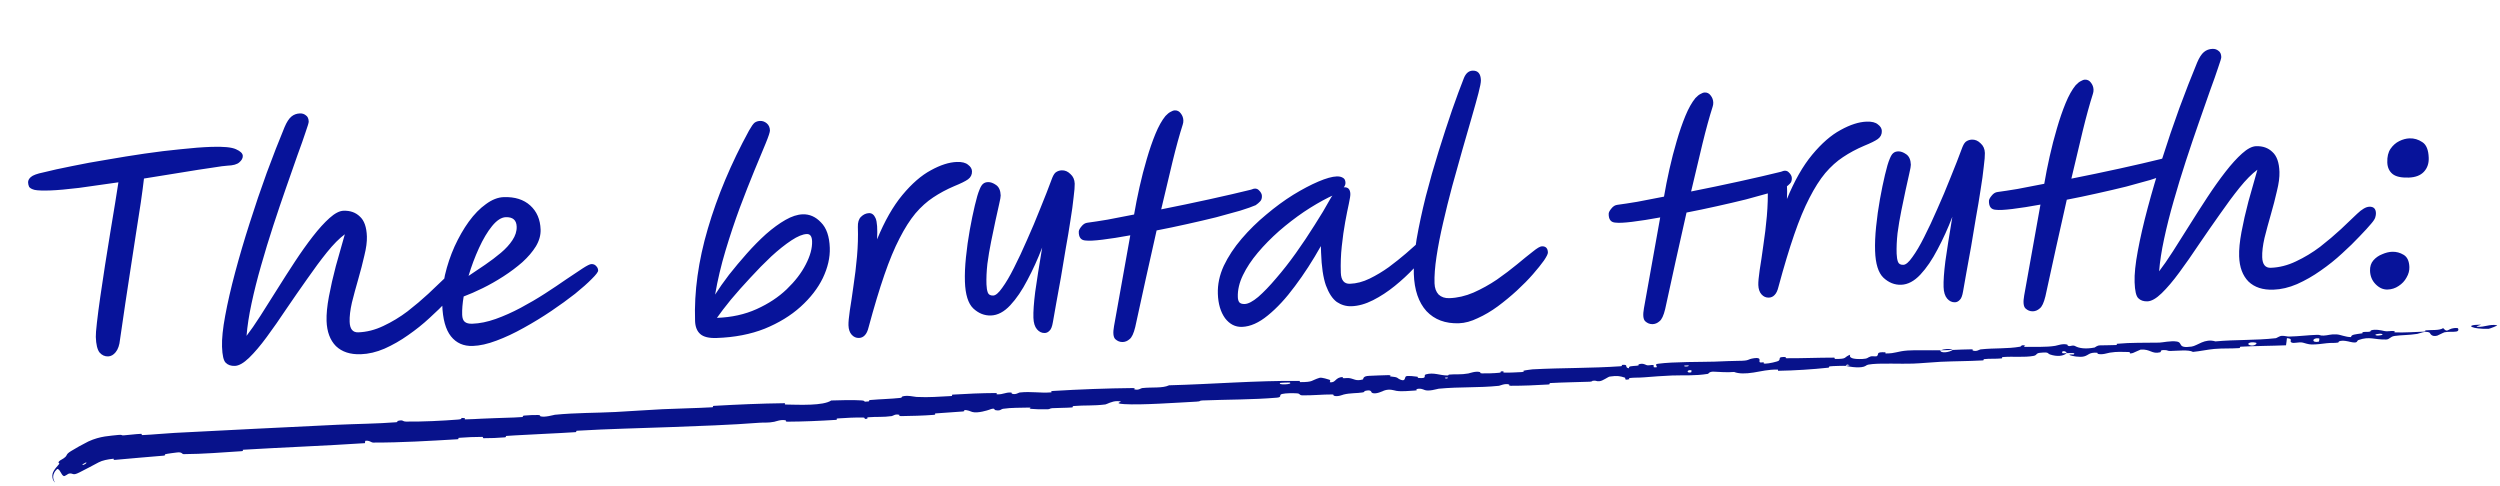
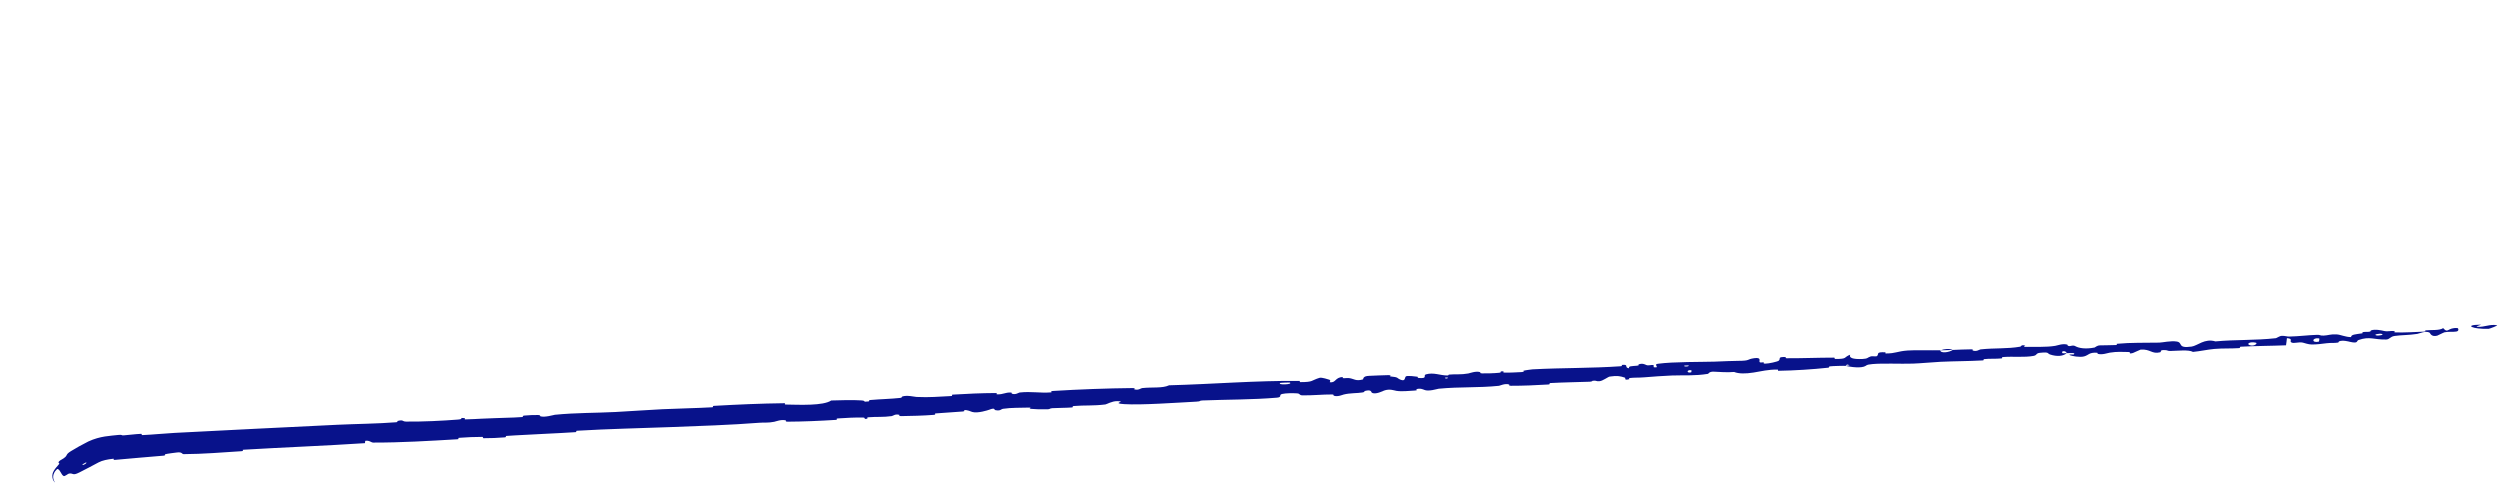
<svg xmlns="http://www.w3.org/2000/svg" width="520" height="101" viewBox="0 0 520 101" fill="none">
-   <path d="M10.418 39.614C8.914 39.664 7.847 39.627 7.219 39.501C6.589 39.339 6.196 39.113 6.039 38.825C5.919 38.535 5.854 38.243 5.844 37.95C5.831 37.546 6.02 37.173 6.412 36.829C6.84 36.447 7.711 36.124 9.024 35.859C10.699 35.436 12.668 35.002 14.93 34.558C17.227 34.077 19.673 33.627 22.266 33.209C24.858 32.754 27.452 32.336 30.047 31.955C32.678 31.572 35.184 31.267 37.563 31.04C39.978 30.775 42.121 30.61 43.992 30.547C46.487 30.463 48.181 30.626 49.077 31.037C50.009 31.446 50.483 31.907 50.501 32.421C50.517 32.898 50.275 33.347 49.775 33.768C49.312 34.187 48.493 34.417 47.319 34.457C46.842 34.473 45.745 34.62 44.029 34.898C42.311 35.14 40.21 35.468 37.727 35.882C35.279 36.259 32.685 36.677 29.946 37.136C29.805 38.39 29.585 40.05 29.288 42.117C28.989 44.147 28.642 46.38 28.247 48.818C27.889 51.254 27.512 53.709 27.118 56.183C26.76 58.619 26.414 60.889 26.081 62.994C25.785 65.097 25.531 66.832 25.32 68.198C25.109 69.564 24.99 70.376 24.962 70.634C24.853 71.776 24.552 72.65 24.059 73.254C23.6 73.82 23.078 74.113 22.491 74.133C21.794 74.157 21.197 73.883 20.7 73.312C20.239 72.703 19.982 71.629 19.93 70.088C19.913 69.574 19.989 68.58 20.16 67.105C20.329 65.594 20.563 63.804 20.86 61.738C21.158 59.671 21.488 57.475 21.85 55.149C22.212 52.823 22.576 50.552 22.942 48.336C23.307 46.083 23.642 44.052 23.948 42.242C24.253 40.395 24.48 38.955 24.629 37.922C21.742 38.35 19.019 38.736 16.46 39.079C13.936 39.385 11.922 39.563 10.418 39.614ZM48.85 76.108C48.043 76.135 47.411 75.918 46.955 75.456C46.5 75.03 46.242 73.919 46.182 72.121C46.126 70.471 46.347 68.315 46.845 65.653C47.341 62.956 48.03 59.958 48.91 56.659C49.79 53.361 50.795 49.948 51.925 46.421C53.053 42.857 54.239 39.365 55.483 35.944C56.761 32.485 57.995 29.322 59.184 26.454C59.626 25.41 60.097 24.678 60.597 24.258C61.097 23.837 61.696 23.614 62.393 23.591C62.87 23.575 63.278 23.708 63.618 23.99C63.994 24.235 64.192 24.669 64.213 25.292C64.22 25.512 64.006 26.236 63.57 27.463C63.171 28.688 62.601 30.305 61.861 32.313C61.157 34.32 60.37 36.569 59.499 39.059C58.628 41.549 57.743 44.168 56.845 46.916C55.946 49.664 55.102 52.429 54.315 55.21C53.526 57.954 52.862 60.584 52.323 63.1C51.783 65.615 51.437 67.867 51.283 69.856C52.128 68.762 53.091 67.371 54.173 65.682C55.254 63.992 56.405 62.172 57.624 60.221C58.844 58.27 60.082 56.337 61.34 54.422C62.597 52.506 63.842 50.757 65.074 49.172C66.306 47.588 67.457 46.319 68.526 45.365C69.631 44.373 70.606 43.862 71.45 43.834C72.844 43.787 73.977 44.189 74.851 45.041C75.76 45.855 76.247 47.234 76.313 49.179C76.35 50.279 76.174 51.607 75.786 53.163C75.434 54.717 75.012 56.347 74.519 58.054C74.025 59.76 73.585 61.391 73.196 62.946C72.845 64.501 72.688 65.828 72.725 66.928C72.776 68.433 73.37 69.165 74.507 69.127C76.268 69.068 78.016 68.623 79.751 67.793C81.522 66.962 83.196 65.951 84.771 64.759C86.346 63.531 87.792 62.307 89.11 61.087C90.426 59.831 91.547 58.764 92.472 57.888C93.469 56.937 94.315 56.449 95.012 56.425C95.893 56.396 96.348 56.839 96.379 57.757C96.388 58.013 96.343 58.309 96.244 58.642C96.145 58.976 95.866 59.408 95.406 59.938C94.842 60.618 94.027 61.508 92.962 62.609C91.934 63.709 90.725 64.889 89.336 66.147C87.983 67.405 86.499 68.594 84.883 69.713C83.305 70.832 81.666 71.769 79.965 72.524C78.3 73.241 76.66 73.627 75.046 73.681C72.845 73.756 71.118 73.189 69.865 71.983C68.648 70.739 68.002 68.998 67.926 66.76C67.879 65.366 68.043 63.671 68.416 61.675C68.789 59.679 69.269 57.57 69.855 55.346C70.476 53.085 71.1 50.879 71.725 48.727C70.578 49.574 69.335 50.828 67.996 52.489C66.692 54.113 65.322 55.958 63.886 58.027C62.448 60.059 61.012 62.127 59.578 64.232C58.179 66.336 56.813 68.292 55.479 70.1C54.179 71.87 52.961 73.307 51.823 74.41C50.685 75.513 49.694 76.079 48.85 76.108ZM112.446 47.739C112.486 48.913 112.158 50.081 111.462 51.243C110.766 52.368 109.83 53.465 108.654 54.533C107.477 55.564 106.169 56.545 104.731 57.475C103.294 58.404 101.852 59.224 100.407 59.934C98.962 60.644 97.641 61.221 96.444 61.666C96.199 63.106 96.095 64.377 96.132 65.477C96.156 66.174 96.337 66.664 96.677 66.946C97.018 67.229 97.536 67.358 98.233 67.335C99.774 67.283 101.397 66.952 103.103 66.344C104.808 65.736 106.545 64.961 108.313 64.02C110.081 63.078 111.773 62.085 113.391 61.039C115.008 59.992 116.481 59.006 117.808 58.08C119.173 57.152 120.304 56.398 121.202 55.817C122.101 55.236 122.697 54.94 122.991 54.93C123.431 54.915 123.766 55.051 123.996 55.337C124.261 55.585 124.4 55.892 124.413 56.259C124.423 56.553 123.983 57.137 123.095 58.012C122.243 58.885 121.084 59.916 119.618 61.104C118.151 62.255 116.502 63.449 114.671 64.686C112.839 65.924 110.932 67.09 108.949 68.185C107.003 69.279 105.105 70.169 103.255 70.856C101.442 71.542 99.802 71.909 98.334 71.959C96.427 72.023 94.917 71.358 93.805 69.963C92.692 68.568 92.085 66.367 91.984 63.359C91.916 61.341 92.104 59.296 92.548 57.225C93.029 55.152 93.697 53.164 94.55 51.263C95.44 49.323 96.428 47.6 97.516 46.094C98.639 44.55 99.829 43.335 101.084 42.448C102.338 41.524 103.571 41.042 104.781 41.001C107.093 40.923 108.93 41.504 110.294 42.743C111.658 43.983 112.375 45.648 112.446 47.739ZM97.457 57.39C98.57 56.654 99.72 55.881 100.904 55.07C102.089 54.258 103.181 53.432 104.181 52.59C105.181 51.748 105.978 50.877 106.572 49.975C107.201 49.036 107.5 48.089 107.468 47.136C107.422 45.778 106.665 45.124 105.198 45.174C104.281 45.205 103.328 45.825 102.341 47.033C101.389 48.204 100.485 49.722 99.63 51.587C98.775 53.452 98.05 55.386 97.457 57.39ZM149.045 70.302C147.468 70.356 146.338 70.081 145.657 69.48C144.976 68.879 144.615 67.973 144.574 66.762C144.368 60.672 145.254 54.27 147.231 47.556C149.207 40.805 152.062 34.006 155.797 27.159C156.283 26.298 156.668 25.753 156.954 25.523C157.277 25.291 157.658 25.168 158.099 25.154C158.612 25.136 159.077 25.304 159.493 25.657C159.909 26.011 160.127 26.499 160.148 27.123C160.159 27.453 159.86 28.363 159.249 29.852C158.637 31.305 157.856 33.187 156.905 35.496C155.955 37.805 154.94 40.392 153.862 43.256C152.819 46.082 151.835 49.035 150.91 52.115C149.986 55.194 149.263 58.249 148.741 61.278C149.542 60.002 150.506 58.629 151.632 57.159C152.794 55.687 154.03 54.213 155.339 52.736C156.648 51.26 157.979 49.911 159.334 48.69C160.725 47.468 162.069 46.486 163.366 45.745C164.663 45.003 165.862 44.614 166.963 44.577C168.393 44.528 169.661 45.091 170.766 46.266C171.906 47.403 172.516 49.163 172.597 51.548C172.665 53.566 172.184 55.657 171.156 57.822C170.126 59.95 168.577 61.949 166.51 63.818C164.479 65.65 161.996 67.166 159.061 68.367C156.126 69.531 152.787 70.176 149.045 70.302ZM149.124 66.113C152.169 66.01 154.921 65.403 157.381 64.291C159.841 63.18 161.925 61.806 163.633 60.169C165.376 58.494 166.695 56.779 167.591 55.022C168.522 53.228 168.963 51.616 168.915 50.185C168.88 49.158 168.514 48.656 167.817 48.679C166.973 48.708 165.905 49.148 164.611 50C163.318 50.851 161.923 51.963 160.427 53.336C158.968 54.707 157.512 56.189 156.06 57.78C154.606 59.335 153.262 60.85 152.026 62.324C150.827 63.797 149.86 65.06 149.124 66.113ZM178.664 70.294C178.077 70.314 177.574 70.092 177.154 69.629C176.734 69.166 176.51 68.512 176.482 67.668C176.461 67.045 176.555 66.013 176.763 64.574C177.007 63.097 177.261 61.38 177.526 59.425C177.827 57.468 178.071 55.44 178.257 53.34C178.442 51.204 178.502 49.163 178.436 47.219C178.404 46.265 178.619 45.56 179.081 45.104C179.578 44.61 180.139 44.352 180.762 44.331C181.349 44.311 181.802 44.663 182.12 45.387C182.439 46.111 182.543 47.576 182.434 49.784C183.995 45.985 185.746 42.914 187.687 40.572C189.663 38.191 191.644 36.472 193.628 35.413C195.611 34.318 197.409 33.743 199.024 33.688C200.087 33.653 200.865 33.847 201.357 34.271C201.884 34.657 202.157 35.107 202.174 35.62C202.197 36.317 201.922 36.878 201.349 37.301C200.811 37.686 199.854 38.159 198.477 38.72C196.884 39.398 195.423 40.182 194.094 41.072C192.801 41.923 191.571 43.03 190.405 44.391C189.276 45.752 188.177 47.478 187.109 49.571C186.04 51.627 184.987 54.16 183.95 57.17C182.913 60.179 181.823 63.797 180.681 68.022C180.488 68.837 180.214 69.415 179.858 69.758C179.539 70.099 179.141 70.278 178.664 70.294ZM217.316 69.265C216.692 69.286 216.151 69.029 215.692 68.493C215.233 67.958 214.986 67.158 214.95 66.095C214.908 64.847 215.031 63.062 215.32 60.738C215.646 58.414 216.129 55.331 216.771 51.489C215.859 53.871 214.834 56.127 213.694 58.259C212.591 60.39 211.401 62.138 210.125 63.503C208.849 64.868 207.514 65.574 206.12 65.621C204.762 65.667 203.534 65.176 202.434 64.148C201.371 63.119 200.794 61.265 200.704 58.587C200.653 57.083 200.724 55.392 200.918 53.512C201.11 51.596 201.377 49.695 201.717 47.811C202.058 45.926 202.405 44.243 202.759 42.762C203.112 41.245 203.441 40.132 203.748 39.423C203.985 38.828 204.229 38.434 204.479 38.242C204.729 38.013 205.073 37.891 205.514 37.877C206.027 37.859 206.585 38.061 207.187 38.481C207.789 38.901 208.107 39.625 208.141 40.653C208.15 40.909 208.042 41.519 207.818 42.481C207.628 43.406 207.373 44.553 207.052 45.923C206.767 47.255 206.467 48.697 206.152 50.25C205.837 51.803 205.577 53.355 205.372 54.904C205.204 56.452 205.142 57.868 205.185 59.152C205.209 59.849 205.301 60.415 205.463 60.851C205.624 61.286 205.999 61.494 206.586 61.474C207.099 61.457 207.724 60.921 208.46 59.868C209.232 58.814 210.048 57.427 210.908 55.709C211.804 53.952 212.712 52.012 213.632 49.888C214.588 47.762 215.506 45.582 216.386 43.349C217.302 41.115 218.13 38.993 218.87 36.985C219.142 36.315 219.44 35.901 219.765 35.743C220.089 35.548 220.453 35.444 220.856 35.431C221.517 35.408 222.113 35.664 222.645 36.197C223.213 36.691 223.511 37.361 223.539 38.205C223.558 38.755 223.48 39.712 223.306 41.077C223.168 42.441 222.947 44.046 222.642 45.892C222.372 47.701 222.051 49.622 221.679 51.654C221.344 53.685 221.008 55.699 220.671 57.693C220.333 59.651 220.008 61.443 219.696 63.07C219.42 64.695 219.189 66.007 219.002 67.004C218.85 67.928 218.613 68.523 218.291 68.791C218.008 69.095 217.682 69.253 217.316 69.265ZM225.827 50.027C224.834 49.987 224.354 49.36 224.386 48.147C224.413 47.853 224.603 47.497 224.956 47.081C225.308 46.629 225.722 46.376 226.198 46.323C227.331 46.175 228.719 45.963 230.363 45.687C232.042 45.373 233.884 45.017 235.891 44.619C236.197 42.809 236.574 40.905 237.02 38.907C237.467 36.908 237.971 34.963 238.531 33.071C239.09 31.142 239.692 29.396 240.337 27.832C240.982 26.267 241.675 25.032 242.416 24.126C242.806 23.708 243.163 23.421 243.489 23.263C243.813 23.069 244.103 22.967 244.36 22.958C244.873 22.941 245.284 23.147 245.593 23.578C245.938 24.007 246.119 24.496 246.138 25.047C246.148 25.34 246.103 25.636 246.003 25.933C245.338 28.012 244.635 30.57 243.893 33.606C243.151 36.643 242.363 39.956 241.529 43.547C244.885 42.883 248.241 42.182 251.595 41.444C254.948 40.707 257.827 40.041 260.231 39.445C260.918 39.128 261.452 39.165 261.833 39.556C262.25 39.946 262.465 40.343 262.479 40.747C262.496 41.26 262.362 41.65 262.078 41.917C261.829 42.182 261.562 42.412 261.274 42.605L261.221 42.662C260.497 42.98 259.409 43.366 257.955 43.819C256.5 44.236 254.826 44.696 252.933 45.201C251.039 45.669 249.017 46.141 246.866 46.617C244.752 47.093 242.655 47.531 240.575 47.931C239.84 51.188 239.09 54.537 238.325 57.979C237.595 61.382 236.864 64.731 236.13 68.024C235.808 69.357 235.414 70.197 234.948 70.543C234.52 70.925 234.049 71.124 233.536 71.141C232.949 71.161 232.428 70.959 231.973 70.533C231.554 70.107 231.469 69.21 231.717 67.842L235.1 48.943C232.91 49.347 230.974 49.651 229.292 49.855C227.646 50.057 226.491 50.115 225.827 50.027ZM258.338 67.991C256.944 68.038 255.767 67.435 254.807 66.182C253.881 64.891 253.384 63.2 253.313 61.109C253.247 59.164 253.659 57.222 254.549 55.283C255.475 53.342 256.715 51.463 258.27 49.648C259.825 47.833 261.531 46.159 263.389 44.627C265.246 43.059 267.11 41.692 268.98 40.527C270.887 39.361 272.637 38.439 274.23 37.761C275.824 37.083 277.097 36.727 278.051 36.695C278.564 36.678 278.99 36.774 279.328 36.983C279.664 37.155 279.841 37.498 279.858 38.011C279.869 38.342 279.751 38.658 279.504 38.96C279.541 38.959 279.578 38.958 279.615 38.956C280.422 38.929 280.841 39.392 280.873 40.346C280.885 40.676 280.779 41.359 280.557 42.395C280.334 43.394 280.082 44.651 279.803 46.167C279.523 47.682 279.286 49.361 279.091 51.204C278.895 53.01 278.829 54.849 278.892 56.72C278.945 58.297 279.577 59.065 280.788 59.025C282.145 58.979 283.51 58.62 284.883 57.95C286.256 57.279 287.588 56.481 288.879 55.556C290.169 54.594 291.349 53.655 292.42 52.737C293.489 51.783 294.399 50.981 295.148 50.331C295.898 49.682 296.437 49.351 296.767 49.34C297.061 49.33 297.321 49.413 297.547 49.589C297.773 49.765 297.893 50.055 297.907 50.459C297.919 50.825 297.575 51.498 296.873 52.477C296.172 53.455 295.236 54.57 294.066 55.822C292.897 57.073 291.579 58.293 290.113 59.481C288.648 60.669 287.138 61.656 285.586 62.443C284.033 63.23 282.541 63.648 281.111 63.696C280.01 63.733 278.99 63.437 278.051 62.808C277.147 62.141 276.392 60.991 275.786 59.359C275.216 57.725 274.883 55.459 274.785 52.561L274.739 51.185C273.041 54.218 271.244 56.996 269.346 59.521C267.484 62.044 265.606 64.073 263.712 65.606C261.854 67.137 260.062 67.932 258.338 67.991ZM277.139 40.693C276.958 40.772 276.705 40.891 276.38 41.049C274.718 41.876 272.99 42.889 271.194 44.088C269.435 45.286 267.716 46.611 266.039 48.064C264.399 49.515 262.925 51.015 261.619 52.565C260.312 54.115 259.281 55.674 258.526 57.242C257.771 58.81 257.418 60.327 257.468 61.795C257.484 62.272 257.588 62.636 257.78 62.886C258.009 63.135 258.38 63.251 258.894 63.234C259.628 63.209 260.566 62.719 261.709 61.762C262.851 60.768 264.092 59.478 265.434 57.89C266.813 56.301 268.186 54.547 269.554 52.628C270.921 50.708 272.215 48.773 273.435 46.822C274.691 44.87 275.769 43.071 276.668 41.425C276.806 41.163 276.963 40.919 277.139 40.693ZM303.455 67.239C300.63 67.334 298.38 66.492 296.704 64.712C295.063 62.895 294.186 60.317 294.074 56.978C294.004 54.924 294.198 52.512 294.656 49.742C295.149 46.934 295.783 43.975 296.56 40.863C297.372 37.714 298.258 34.599 299.219 31.518C300.18 28.438 301.112 25.578 302.015 22.94C302.953 20.264 303.777 18.033 304.488 16.246C304.895 15.241 305.502 14.724 306.309 14.697C307.409 14.66 307.983 15.32 308.028 16.677C308.043 17.118 307.872 18.023 307.514 19.394C307.156 20.765 306.681 22.471 306.089 24.511C305.496 26.514 304.855 28.739 304.166 31.186C303.477 33.633 302.773 36.155 302.052 38.75C301.367 41.307 300.737 43.844 300.161 46.361C299.583 48.841 299.129 51.17 298.799 53.348C298.469 55.526 298.329 57.386 298.381 58.926C298.415 59.917 298.698 60.697 299.232 61.267C299.8 61.798 300.543 62.049 301.46 62.018C303.148 61.961 304.824 61.574 306.49 60.856C308.19 60.101 309.813 59.202 311.357 58.158C312.899 57.078 314.296 56.02 315.547 54.987C316.833 53.915 317.923 53.033 318.818 52.342C319.711 51.614 320.342 51.244 320.708 51.232C321.515 51.204 321.934 51.631 321.964 52.511C321.974 52.805 321.699 53.365 321.139 54.192C320.578 54.982 319.82 55.926 318.866 57.023C317.911 58.12 316.793 59.26 315.51 60.442C314.263 61.586 312.941 62.677 311.544 63.716C310.182 64.717 308.796 65.535 307.385 66.17C306.012 66.841 304.702 67.197 303.455 67.239ZM336.049 46.307C335.056 46.267 334.575 45.64 334.608 44.427C334.635 44.132 334.825 43.777 335.178 43.361C335.53 42.908 335.944 42.656 336.419 42.603C337.553 42.455 338.941 42.242 340.585 41.967C342.264 41.653 344.106 41.297 346.113 40.899C346.419 39.089 346.795 37.185 347.242 35.186C347.689 33.188 348.193 31.243 348.753 29.351C349.312 27.422 349.914 25.676 350.559 24.111C351.204 22.547 351.897 21.312 352.638 20.405C353.028 19.988 353.385 19.701 353.711 19.543C354.035 19.348 354.325 19.247 354.582 19.238C355.095 19.221 355.506 19.427 355.815 19.857C356.16 20.287 356.341 20.776 356.36 21.326C356.37 21.62 356.325 21.915 356.225 22.212C355.56 24.291 354.857 26.849 354.115 29.886C353.373 32.923 352.585 36.236 351.751 39.827C355.107 39.163 358.463 38.462 361.817 37.724C365.17 36.987 368.049 36.32 370.453 35.725C371.14 35.408 371.674 35.445 372.055 35.836C372.472 36.226 372.687 36.623 372.701 37.026C372.718 37.54 372.584 37.93 372.3 38.197C372.051 38.462 371.784 38.692 371.496 38.885L371.443 38.942C370.719 39.26 369.631 39.646 368.177 40.099C366.722 40.515 365.048 40.976 363.155 41.48C361.261 41.948 359.239 42.42 357.088 42.897C354.974 43.372 352.877 43.81 350.797 44.211C350.062 47.468 349.312 50.817 348.547 54.258C347.817 57.662 347.085 61.01 346.352 64.304C346.03 65.637 345.636 66.476 345.17 66.823C344.742 67.204 344.271 67.404 343.758 67.421C343.171 67.441 342.65 67.238 342.195 66.813C341.776 66.386 341.691 65.489 341.939 64.122L345.322 45.222C343.132 45.627 341.196 45.931 339.514 46.135C337.868 46.337 336.713 46.394 336.049 46.307ZM367.911 61.906C367.324 61.925 366.821 61.704 366.402 61.24C365.982 60.777 365.758 60.123 365.729 59.28C365.708 58.656 365.802 57.625 366.011 56.185C366.255 54.708 366.509 52.992 366.773 51.036C367.075 49.079 367.318 47.051 367.504 44.952C367.689 42.815 367.749 40.775 367.683 38.831C367.651 37.877 367.866 37.172 368.328 36.715C368.826 36.221 369.386 35.964 370.01 35.942C370.597 35.923 371.05 36.275 371.368 36.998C371.686 37.722 371.791 39.188 371.681 41.395C373.243 37.596 374.994 34.526 376.935 32.183C378.911 29.802 380.891 28.083 382.875 27.024C384.858 25.929 386.657 25.354 388.271 25.3C389.335 25.264 390.113 25.458 390.605 25.882C391.132 26.268 391.404 26.718 391.421 27.232C391.445 27.929 391.17 28.489 390.597 28.912C390.059 29.298 389.101 29.771 387.725 30.331C386.132 31.009 384.671 31.793 383.342 32.683C382.048 33.535 380.819 34.641 379.653 36.003C378.523 37.363 377.425 39.089 376.357 41.182C375.288 43.238 374.235 45.771 373.198 48.781C372.161 51.791 371.071 55.408 369.928 59.634C369.735 60.448 369.461 61.027 369.105 61.369C368.786 61.711 368.388 61.889 367.911 61.906ZM406.631 62.875C406.007 62.896 405.466 62.639 405.007 62.104C404.548 61.568 404.301 60.769 404.265 59.705C404.223 58.458 404.346 56.672 404.635 54.349C404.961 52.024 405.444 48.941 406.086 45.1C405.174 47.481 404.149 49.737 403.009 51.869C401.905 54 400.716 55.748 399.44 57.113C398.164 58.478 396.829 59.184 395.435 59.231C394.077 59.277 392.849 58.786 391.749 57.758C390.686 56.729 390.109 54.876 390.019 52.198C389.968 50.694 390.039 49.002 390.233 47.122C390.425 45.206 390.692 43.305 391.032 41.421C391.373 39.536 391.72 37.853 392.074 36.373C392.427 34.855 392.756 33.742 393.063 33.034C393.3 32.438 393.544 32.044 393.794 31.852C394.044 31.623 394.388 31.502 394.829 31.487C395.342 31.469 395.9 31.671 396.502 32.091C397.104 32.512 397.422 33.236 397.456 34.263C397.465 34.52 397.357 35.129 397.133 36.092C396.943 37.016 396.688 38.163 396.367 39.533C396.082 40.865 395.781 42.307 395.467 43.86C395.152 45.413 394.892 46.965 394.687 48.514C394.519 50.062 394.457 51.478 394.5 52.763C394.524 53.459 394.616 54.026 394.778 54.461C394.939 54.896 395.314 55.104 395.901 55.084C396.414 55.067 397.039 54.532 397.774 53.478C398.547 52.424 399.363 51.038 400.223 49.319C401.119 47.563 402.027 45.622 402.947 43.498C403.903 41.372 404.821 39.193 405.701 36.959C406.617 34.725 407.445 32.603 408.185 30.595C408.457 29.925 408.755 29.511 409.08 29.353C409.404 29.158 409.768 29.054 410.171 29.041C410.832 29.018 411.428 29.274 411.96 29.807C412.528 30.302 412.826 30.971 412.854 31.815C412.873 32.365 412.795 33.323 412.62 34.687C412.483 36.051 412.262 37.656 411.957 39.503C411.687 41.311 411.366 43.232 410.994 45.264C410.659 47.296 410.323 49.309 409.986 51.303C409.648 53.261 409.323 55.053 409.011 56.68C408.735 58.305 408.504 59.617 408.317 60.615C408.165 61.538 407.928 62.134 407.606 62.402C407.323 62.705 406.997 62.863 406.631 62.875ZM415.142 43.637C414.149 43.597 413.668 42.971 413.701 41.758C413.728 41.463 413.918 41.108 414.271 40.692C414.623 40.239 415.037 39.986 415.512 39.934C416.646 39.785 418.034 39.573 419.678 39.297C421.357 38.983 423.199 38.627 425.206 38.229C425.512 36.419 425.888 34.515 426.335 32.517C426.782 30.518 427.286 28.573 427.846 26.681C428.405 24.753 429.007 23.006 429.652 21.442C430.297 19.878 430.99 18.642 431.731 17.736C432.121 17.319 432.478 17.031 432.804 16.873C433.128 16.679 433.418 16.577 433.675 16.568C434.188 16.551 434.599 16.758 434.908 17.188C435.253 17.617 435.434 18.107 435.453 18.657C435.463 18.95 435.418 19.246 435.318 19.543C434.653 21.622 433.95 24.18 433.208 27.216C432.466 30.253 431.678 33.567 430.844 37.157C434.2 36.493 437.556 35.792 440.909 35.055C444.263 34.317 447.142 33.651 449.546 33.055C450.233 32.738 450.767 32.776 451.148 33.167C451.565 33.557 451.78 33.953 451.794 34.357C451.811 34.87 451.677 35.261 451.392 35.527C451.144 35.793 450.877 36.022 450.589 36.215L450.536 36.272C449.812 36.591 448.724 36.976 447.27 37.429C445.815 37.846 444.141 38.306 442.248 38.811C440.354 39.279 438.332 39.751 436.181 40.227C434.067 40.703 431.97 41.141 429.89 41.542C429.155 44.798 428.405 48.147 427.64 51.589C426.91 54.992 426.178 58.341 425.445 61.634C425.123 62.967 424.729 63.807 424.263 64.153C423.835 64.535 423.364 64.734 422.851 64.752C422.264 64.772 421.743 64.569 421.288 64.143C420.869 63.717 420.784 62.82 421.032 61.453L424.415 42.553C422.225 42.957 420.289 43.261 418.606 43.465C416.961 43.667 415.806 43.725 415.142 43.637ZM446.664 62.681C445.857 62.708 445.226 62.491 444.769 62.029C444.314 61.603 444.056 60.492 443.996 58.694C443.94 57.044 444.161 54.888 444.659 52.226C445.155 49.529 445.844 46.531 446.724 43.232C447.604 39.934 448.609 36.521 449.739 32.994C450.867 29.43 452.053 25.938 453.297 22.517C454.576 19.058 455.809 15.895 456.998 13.027C457.44 11.983 457.911 11.251 458.411 10.83C458.911 10.41 459.51 10.187 460.207 10.164C460.684 10.148 461.092 10.281 461.432 10.563C461.808 10.808 462.006 11.242 462.027 11.865C462.035 12.085 461.82 12.809 461.384 14.036C460.985 15.261 460.415 16.878 459.675 18.886C458.971 20.893 458.184 23.142 457.313 25.632C456.443 28.122 455.558 30.741 454.659 33.489C453.76 36.237 452.917 39.002 452.129 41.783C451.34 44.527 450.676 47.157 450.137 49.673C449.597 52.188 449.251 54.44 449.098 56.429C449.942 55.335 450.905 53.944 451.987 52.255C453.068 50.565 454.219 48.745 455.438 46.794C456.658 44.843 457.897 42.91 459.154 40.995C460.412 39.079 461.656 37.329 462.888 35.745C464.12 34.161 465.271 32.892 466.341 31.938C467.446 30.945 468.42 30.435 469.264 30.407C470.658 30.36 471.792 30.762 472.665 31.614C473.574 32.428 474.061 33.807 474.127 35.752C474.164 36.852 473.988 38.18 473.6 39.736C473.249 41.29 472.826 42.92 472.333 44.626C471.84 46.333 471.399 47.963 471.011 49.519C470.659 51.073 470.502 52.401 470.539 53.501C470.59 55.005 471.184 55.738 472.321 55.7C474.082 55.641 475.83 55.196 477.565 54.366C479.336 53.535 481.01 52.524 482.586 51.332C484.16 50.103 485.606 48.879 486.924 47.66C488.24 46.403 489.361 45.337 490.287 44.461C491.283 43.509 492.129 43.022 492.826 42.998C493.707 42.968 494.163 43.412 494.194 44.329C494.202 44.586 494.157 44.881 494.058 45.215C493.959 45.549 493.68 45.981 493.22 46.511C492.656 47.191 491.841 48.081 490.777 49.182C489.749 50.282 488.54 51.462 487.15 52.72C485.797 53.978 484.313 55.167 482.698 56.286C481.12 57.404 479.48 58.341 477.779 59.096C476.114 59.814 474.475 60.2 472.86 60.254C470.659 60.328 468.932 59.762 467.68 58.556C466.462 57.312 465.816 55.571 465.741 53.333C465.693 51.939 465.857 50.244 466.23 48.248C466.603 46.252 467.083 44.143 467.669 41.919C468.291 39.658 468.914 37.452 469.539 35.3C468.392 36.147 467.149 37.401 465.81 39.062C464.506 40.685 463.136 42.531 461.7 44.6C460.262 46.632 458.826 48.7 457.392 50.805C455.994 52.909 454.627 54.865 453.293 56.673C451.994 58.443 450.775 59.879 449.637 60.983C448.499 62.086 447.508 62.652 446.664 62.681ZM501.017 36.937C499.44 36.991 498.311 36.735 497.631 36.17C496.951 35.605 496.593 34.81 496.558 33.782C496.519 32.608 496.744 31.664 497.234 30.95C497.724 30.236 498.331 29.701 499.053 29.346C499.776 28.991 500.485 28.802 501.182 28.778C502.136 28.746 503.027 29.01 503.853 29.57C504.679 30.093 505.12 31.18 505.175 32.831C505.215 34.004 504.88 34.971 504.172 35.729C503.463 36.487 502.411 36.89 501.017 36.937ZM496.625 60.223C495.707 60.254 494.868 59.879 494.108 59.096C493.384 58.349 493.004 57.426 492.967 56.325C492.938 55.445 493.17 54.721 493.665 54.153C494.16 53.586 494.77 53.161 495.495 52.879C496.219 52.561 496.911 52.391 497.571 52.369C498.415 52.34 499.212 52.552 499.962 53.004C500.712 53.456 501.108 54.306 501.15 55.553C501.174 56.287 500.978 57.01 500.562 57.722C500.182 58.432 499.632 59.02 498.913 59.485C498.231 59.949 497.468 60.195 496.625 60.223Z" fill="#07139A" />
  <path d="M14.759 93.834C15.831 93.17 17.052 92.5 18.307 91.862C18.325 91.852 18.38 91.825 18.398 91.816C20.875 90.673 22.956 90.667 24.639 90.465C25.603 90.38 25.107 90.596 25.74 90.552C26.994 90.469 28.058 90.287 29.311 90.241C29.701 90.229 29.247 90.515 29.646 90.498C31.948 90.395 34.045 90.164 36.349 90.04C47.662 89.451 58.74 88.899 70.172 88.351C73.961 88.171 78.618 88.132 82.405 87.827C82.858 87.79 82.576 87.592 82.661 87.57C84.006 87.226 83.578 87.681 84.48 87.689C87.97 87.724 92.002 87.526 95.265 87.269C96.698 87.157 95.232 86.811 96.698 86.971C96.8 86.981 96.444 87.228 96.843 87.231C97.731 87.238 99.526 87.102 100.16 87.086C101.468 87.052 101.686 87.039 102.944 86.975C104.165 86.914 105.574 86.898 106.982 86.839C107.527 86.817 108.071 86.787 108.601 86.745C108.989 86.713 108.461 86.507 109.081 86.435C109.699 86.363 111.366 86.296 111.939 86.321C112.51 86.346 112.278 86.541 112.38 86.578C113.216 86.889 115.205 86.295 115.411 86.272C119.82 85.837 123.864 85.908 128.045 85.694C131.326 85.525 134.716 85.26 137.8 85.116C141.544 84.942 144.539 84.917 148.134 84.714C148.512 84.693 148.055 84.442 148.517 84.416C153.441 84.137 158.22 83.927 163.097 83.868C163.578 83.863 162.971 84.134 163.453 84.143C166.383 84.194 171.218 84.428 172.898 83.299C174.887 83.241 177.329 83.162 179.154 83.282C180.332 83.36 179.206 83.677 180.642 83.494C180.966 83.454 180.531 83.246 181.019 83.202C183.111 83.014 185.244 82.983 187.26 82.765C187.667 82.721 187.545 82.521 187.659 82.479C188.616 82.132 190.27 82.546 190.628 82.564C193.371 82.697 195.309 82.496 197.802 82.38C198.381 82.353 197.682 82.112 198.24 82.076C201.118 81.895 204.217 81.767 207.025 81.751C207.653 81.749 207.088 82.011 207.389 82.022C208.716 82.066 208.988 81.609 210.268 81.642C210.538 81.648 210.396 81.856 210.446 81.876C211.231 82.185 211.876 81.662 212.074 81.641C214.565 81.371 216.255 81.801 218.637 81.612C218.923 81.589 218.264 81.367 219.069 81.317C224.427 80.985 230.256 80.771 235.575 80.716C236.411 80.707 235.825 80.927 235.878 80.948C236.752 81.274 237.283 80.754 237.555 80.722C239.693 80.485 241.774 80.798 243.17 80.142C252.221 79.907 261.272 79.139 270.323 79.228C270.437 79.229 270.245 79.481 270.472 79.481C273.217 79.485 272.674 79.134 274.47 78.585C274.923 78.447 276.348 78.936 276.474 78.971C276.932 79.1 276.482 79.483 276.634 79.505C277.896 79.673 277.634 78.49 279.326 78.408C279.379 78.407 279.167 78.638 279.31 78.653C279.755 78.7 280.189 78.592 280.625 78.646C281.63 78.773 281.99 79.337 283.467 78.928C283.654 78.875 283.332 78.212 284.828 78.172C285.423 78.156 288.067 78.018 288.814 78.026C289.559 78.034 289.059 78.276 289.113 78.283C291.129 78.475 290.375 78.631 291.401 79.01C292.427 79.387 292.099 78.386 292.504 78.253C292.909 78.12 294.397 78.287 294.764 78.352C295.131 78.418 294.686 78.578 295.009 78.609C297.129 78.814 295.909 78.061 296.596 77.867C298.215 77.407 299.531 78.098 301.042 78.099C301.451 78.099 301.11 77.944 301.472 77.911C302.909 77.78 303.787 77.973 305.422 77.679C305.689 77.631 306.998 77.115 307.877 77.405C308.002 77.447 307.663 77.651 308.284 77.664C309.212 77.682 310.844 77.645 311.825 77.535C312.547 77.454 311.702 77.185 312.619 77.237C313.026 77.261 312.283 77.477 313.049 77.506C313.809 77.535 315.752 77.434 316.492 77.392C317.231 77.351 316.815 77.136 316.874 77.117C317.231 77.009 318.647 76.828 318.773 76.822C325.144 76.488 330.896 76.609 337.103 76.181C337.582 76.148 337.25 75.916 337.323 75.908C338.961 75.726 337.697 76.445 338.856 76.61C338.666 76.117 339.348 76.175 340.506 76.065C341.064 76.011 340.75 75.831 340.8 75.809C341.615 75.474 342.212 75.828 342.364 75.898C342.928 76.159 343.511 75.791 343.895 75.965C344.279 76.137 343.43 76.461 344.546 76.404C344.851 76.209 343.999 75.78 344.844 75.663C348.034 75.222 354.036 75.304 356.593 75.221C359.158 75.136 359.987 75.064 361.488 75.057C364.203 75.045 363.194 74.744 364.87 74.504C366.554 74.264 365.773 75.16 366.025 75.332C366.274 75.505 366.52 75.303 366.819 75.391C367.117 75.478 366.489 75.633 367.179 75.638C367.87 75.643 369.742 75.226 369.978 75.022C370.476 74.589 369.604 74.202 371.44 74.265C371.546 74.269 371.215 74.51 371.619 74.514C374.827 74.534 378.171 74.386 381.389 74.386C381.828 74.387 381.449 74.656 381.704 74.659C384.37 74.692 383.4 74.315 384.836 73.777C384.538 74.417 385.362 74.76 387.386 74.668C388.603 74.612 388.381 74.349 389.159 74.12C389.393 74.05 390.264 74.196 390.414 74.061C390.91 73.617 390.074 73.186 392.175 73.273C392.268 73.278 391.986 73.521 392.304 73.52C394.358 73.513 394.594 73.063 396.797 72.904C398.522 72.781 401.612 72.901 403.589 72.851C403.58 73.555 405.438 73.305 406.173 72.785C407.457 72.744 408.843 72.651 410.09 72.658C410.518 72.661 410.247 72.877 410.302 72.897C411.148 73.202 411.677 72.705 411.952 72.673C414.931 72.352 417.387 72.592 420.233 72.107C420.334 72.09 420.475 71.594 421.258 71.914C421.308 71.936 420.373 72.203 421.721 72.156C423.066 72.109 425.636 72.249 427.483 71.935C427.931 71.859 429.053 71.409 429.984 71.675C430.108 71.711 429.981 71.857 430.161 71.927C430.742 72.147 431.03 71.64 431.72 72.027C432.41 72.414 433.818 72.661 435.69 72.282C435.75 72.271 436.178 71.859 436.771 71.837C437.719 71.802 439.068 71.82 440.058 71.77C440.532 71.746 440.217 71.518 440.299 71.51C443.479 71.222 445.736 71.332 449.149 71.264C449.774 71.252 451.553 70.835 452.776 71.04C454.119 71.263 452.809 72.519 455.853 72.09C457.085 71.917 458.562 70.333 460.809 71.011C465.082 70.613 469.076 70.825 473.367 70.344C473.559 70.322 474.15 69.871 474.604 69.856C475.278 69.833 475.658 70.013 476.14 70.003C478.16 69.966 480 69.71 481.949 69.644C482.689 69.618 482.44 69.834 483.323 69.803C484.205 69.773 484.781 69.477 485.983 69.549C486.89 69.605 487.823 70.111 489.019 70.118C489.039 69.575 489.861 69.547 491.314 69.335C491.593 69.294 491.283 69.12 491.415 69.091C491.951 68.968 492.458 69.1 492.966 68.97C493.09 68.939 493.087 68.754 493.188 68.718C494.043 68.404 495.492 68.752 495.742 68.813C496.696 69.043 497.125 68.782 497.853 68.856C498.579 68.93 497.507 69.116 498.353 69.142C500.106 69.195 502.352 69.058 504.126 68.983C504.833 68.951 504.339 68.728 504.44 68.717C505.898 68.585 507.389 68.778 508.177 68.248C509.251 69.47 509.053 68.083 511.156 68.238C511.321 68.25 511.56 68.841 510.931 68.959C510.303 69.078 509.335 68.935 508.465 69.114C508.259 69.156 507.096 69.776 506.935 69.818C505.677 70.145 505.454 69.255 505.384 69.209C504.597 68.713 503.172 69.389 502.789 69.449C501.044 69.724 499.548 69.669 498.088 69.876C497.133 70.01 497.067 70.602 496.314 70.62C493.809 70.679 492.897 69.9 490.575 70.723C490.077 70.899 490.61 71.518 488.777 71.099C488.663 71.072 487.294 70.674 486.529 71.003C486.433 71.044 486.445 71.232 486.317 71.254C485.458 71.396 484.875 71.275 483.938 71.391C483.001 71.507 481.875 71.667 480.799 71.654C480.151 71.647 479.305 71.338 478.991 71.267C478.106 71.062 477.189 71.51 476.634 71.238C476.074 70.964 477.119 70.459 475.679 70.333C475.65 70.822 475.551 71.327 475.49 71.821C472.362 71.952 469.252 71.942 466.105 72.113C465.715 72.135 466.127 72.378 465.709 72.408C463.945 72.533 462.395 72.42 460.571 72.581C459.156 72.707 457.627 73.057 456.142 73.198C455.208 72.684 453.014 72.977 451.413 73.002C450.852 73.011 450.883 72.861 450.482 72.831C448.972 72.723 449.699 73.182 449.291 73.279C447.542 73.693 447.338 72.587 445.26 72.713C445.15 72.719 443.833 73.377 443.649 73.423C442.484 73.72 443.445 73.225 442.706 73.217C441.362 73.2 440.408 73.103 438.833 73.353C438.373 73.426 437.282 73.849 436.372 73.605C436.253 73.573 436.308 73.374 436.213 73.367C434.486 73.257 434.47 73.876 433.499 74.131C432.528 74.387 430.995 74.033 430.681 73.925C429.86 73.646 431.292 73.76 431.334 73.727C431.829 73.332 430.728 73.448 429.884 73.457C429.733 72.858 428.557 72.95 429.009 73.468C429.06 73.525 429.713 73.437 429.884 73.457C429.172 74.085 427.881 74.223 426.426 73.736C425.742 73.508 426.363 73.175 424.324 73.383C423.399 73.478 423.777 73.877 422.964 74.029C421.107 74.377 418.664 74.104 416.746 74.257C416.05 74.312 416.74 74.508 416.265 74.553C415.004 74.675 413.882 74.557 412.619 74.705C412.505 74.719 412.796 74.944 412.403 74.966C409.415 75.136 406.776 75.108 403.651 75.253C402.138 75.323 399.446 75.583 397.885 75.631C395.188 75.715 391.798 75.529 389.489 75.723C387.978 75.849 388.322 76.072 387.682 76.266C386.447 76.64 384.212 76.181 383.911 76.108C383.902 76.105 385.197 75.987 384.498 75.898C384.084 75.662 383.926 76.106 383.911 76.108C383.711 76.061 381.126 76.13 380.606 76.2C380.325 76.239 380.493 76.457 380.347 76.473C376.864 76.842 373.381 77.065 369.861 77.127C369.799 77.126 369.88 76.868 369.734 76.868C367.692 76.853 366.418 77.223 364.728 77.488C363.046 77.752 361.705 77.755 360.687 77.368C359.418 77.484 357.587 77.379 356.536 77.312C355.484 77.246 355.362 77.745 355.271 77.759C352.423 78.207 350.743 78.005 347.743 78.105C346.318 78.151 343.505 78.357 341.975 78.484C340.766 78.585 340.032 78.505 338.922 78.632C338.772 78.649 338.934 78.861 338.889 78.872C337.659 79.193 338.231 78.629 337.97 78.546C337.029 78.242 336.429 78.085 334.832 78.325C334.463 78.38 333.421 79.204 332.749 79.281C331.876 79.38 332.193 79.088 331.28 79.199C331.202 79.208 331.226 79.378 330.66 79.397C328.032 79.49 325.189 79.527 322.47 79.674C322.096 79.694 322.589 79.942 322.048 79.975C319.509 80.128 316.736 80.251 314.276 80.242C313.671 80.239 314.04 80.032 313.907 79.982C313.085 79.68 311.97 80.229 311.783 80.248C307.34 80.699 303.792 80.421 299.243 80.853C298.994 80.877 297.105 81.5 296.233 81.086C296.17 81.059 295.318 80.633 294.571 80.988C294.525 81.01 295.069 81.224 294.138 81.244C293.207 81.265 291.721 81.496 290.437 81.294C290.03 81.231 289.056 80.813 287.877 81.24C287.8 81.27 285.994 82.195 285.309 81.65C285.198 81.56 285.279 80.944 283.873 81.326C283.604 81.399 284.103 81.512 283.392 81.631C282.307 81.815 280.84 81.722 279.484 82.06C279.248 82.119 278.256 82.583 277.431 82.307C277.302 82.264 277.533 82.048 277.104 82.046C275.065 82.035 272.952 82.273 270.899 82.231C270.172 82.217 270.526 81.869 269.768 81.817C269.012 81.765 267.481 81.754 266.682 81.944C265.888 82.133 266.788 82.616 265.59 82.716C260.373 83.151 255.327 83.086 250.088 83.295C249.319 83.326 249.965 83.483 248.834 83.541C244.694 83.756 237.468 84.283 233.847 84.059C230.949 83.88 234.564 83.46 232.356 83.437C231.292 83.426 230.178 84.092 229.924 84.124C227.393 84.443 225.612 84.259 223.35 84.452C222.883 84.492 223.354 84.717 222.956 84.749C221.599 84.858 220.171 84.817 218.884 84.9C218.307 84.938 218.422 85.122 217.891 85.133C216.606 85.163 215.441 85.14 214.175 85.025C214.059 85.014 214.822 84.741 213.866 84.779C212.318 84.841 210.399 84.76 208.65 85.026C208.131 85.106 208.131 85.539 206.998 85.296C206.761 85.245 207.033 84.712 205.757 85.224C205.543 85.309 203.331 86.023 202.224 85.687C201.931 85.598 201.176 85.21 200.547 85.308C200.462 85.323 200.817 85.538 200.294 85.586C198.45 85.753 196.527 85.822 194.661 85.987C194.162 86.031 194.918 86.235 194.175 86.294C192.076 86.458 189.463 86.525 187.439 86.55C186.692 86.558 187.197 86.334 187.142 86.315C186.253 86.006 185.764 86.507 185.477 86.549C183.7 86.803 182.324 86.647 180.634 86.79C180.171 86.828 180.511 87.039 180.42 87.063C179.473 87.308 180.165 86.866 179.558 86.851C177.858 86.808 175.987 86.919 174.304 87.031C173.686 87.073 174.394 87.301 173.84 87.336C170.581 87.543 167.012 87.695 163.821 87.709C163.217 87.712 163.586 87.49 163.458 87.45C162.572 87.17 161.348 87.674 161.032 87.731C159.676 87.992 159.14 87.839 157.948 87.932C152.192 88.387 145.006 88.63 139.539 88.833C132.398 89.101 126.906 89.188 120.06 89.591C119.626 89.617 120.077 89.863 119.704 89.888C115.571 90.159 111.246 90.309 107.177 90.556C106.57 90.593 105.967 90.631 105.367 90.672C104.966 90.7 105.557 90.924 104.915 90.976C103.599 91.084 101.959 91.157 100.67 91.144C100.042 91.138 100.87 90.874 100.238 90.873C98.751 90.869 97.059 90.941 95.537 91.063C94.885 91.116 95.884 91.325 95.036 91.373C89.234 91.71 83.506 92.066 77.614 92.056C77.207 92.055 76.82 91.545 75.977 91.694C75.921 91.845 75.935 92.018 75.916 92.176C67.508 92.733 59.013 93.04 50.612 93.545C50.242 93.567 50.898 93.808 50.184 93.852C46.231 94.101 42.284 94.441 38.211 94.461C37.789 94.465 37.948 93.956 36.755 94.121C36.562 94.149 34.747 94.355 34.299 94.5C34.239 94.521 34.576 94.726 34.012 94.778C30.706 95.087 27.077 95.334 23.9 95.655C23.365 95.714 23.892 95.383 23.512 95.423C22.348 95.56 21.335 95.739 20.482 96.186L20.543 96.156C19.144 96.89 17.778 97.641 16.503 98.27C15.008 99.028 15.303 98.342 14.333 98.507C14.178 98.53 13.424 99.144 13.249 99.014C12.677 98.724 12.625 97.82 11.988 97.534C11.953 97.521 11.842 97.601 11.698 97.751C11.554 97.916 11.347 98.104 11.156 98.628C11.064 98.894 11.018 99.307 11.128 99.681C11.231 100.042 11.393 100.241 11.416 100.301C11.449 100.356 11.339 100.316 11.134 99.992C10.909 99.682 10.809 98.912 10.957 98.468C10.97 98.404 11.087 98.097 11.226 97.874C11.369 97.637 11.519 97.443 11.665 97.263C11.956 96.91 12.228 96.629 12.315 96.487C12.439 96.291 11.974 96.334 12.269 95.982C12.563 95.636 13.063 95.541 13.554 95.082C14.048 94.628 13.658 94.528 14.759 93.834ZM351.809 77.016C350.825 76.827 350.721 77.699 351.766 77.442C351.816 77.428 351.859 77.026 351.809 77.016ZM469.242 71.288C467.953 70.967 467.111 71.57 468.021 71.822C468.931 72.074 469.635 71.385 469.242 71.288ZM482.387 70.385C480.889 70.154 480.714 71.393 482.291 71.069C482.383 71.051 482.475 70.398 482.387 70.385ZM17.89 96.182C17.875 96.176 17.187 96.549 17.178 96.568C16.954 97.01 18.318 96.269 17.89 96.182ZM495.432 69.461C494.961 69.317 493.638 69.572 494.222 69.751C494.693 69.895 496.018 69.64 495.432 69.461ZM301.103 78.52C301.087 78.508 300.524 78.523 300.539 78.595C300.588 78.828 301.368 78.725 301.103 78.52ZM517.63 68.393C514.346 68.502 512.309 67.583 515.887 67.528C516.535 67.517 514.508 67.917 515.336 67.969C516.851 68.064 517.822 67.38 519.376 67.648C519.658 67.698 517.817 68.389 517.624 68.394C517.626 68.394 517.628 68.393 517.63 68.393ZM351.199 76.003C351.179 75.993 350.395 76.019 350.377 76.032C349.966 76.327 351.545 76.273 351.199 76.003ZM268.266 79.565C268.231 79.542 266.399 79.608 266.342 79.633C265.414 80.128 269.1 79.998 268.266 79.565ZM403.621 72.868C404.458 72.551 405.474 72.47 406.169 72.785C405.322 72.807 404.471 72.845 403.621 72.868Z" fill="#08128B" />
</svg>